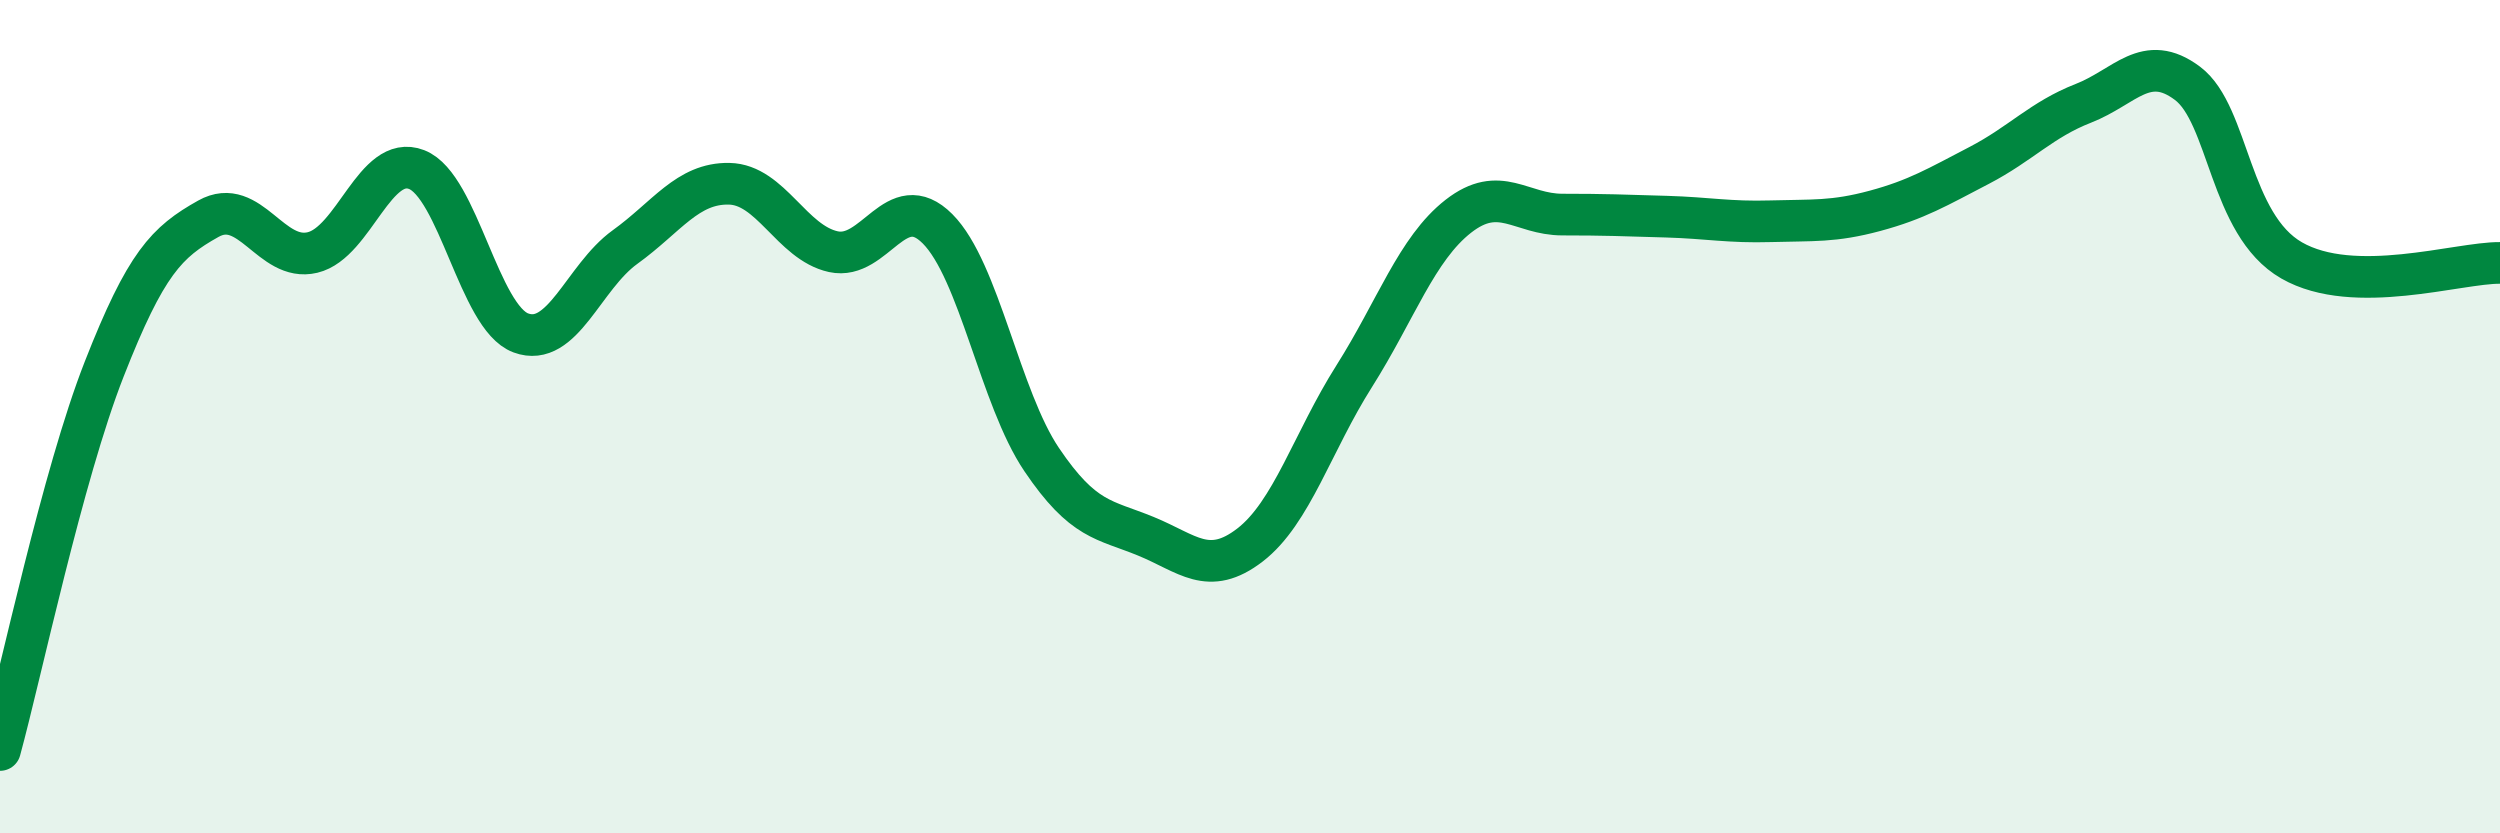
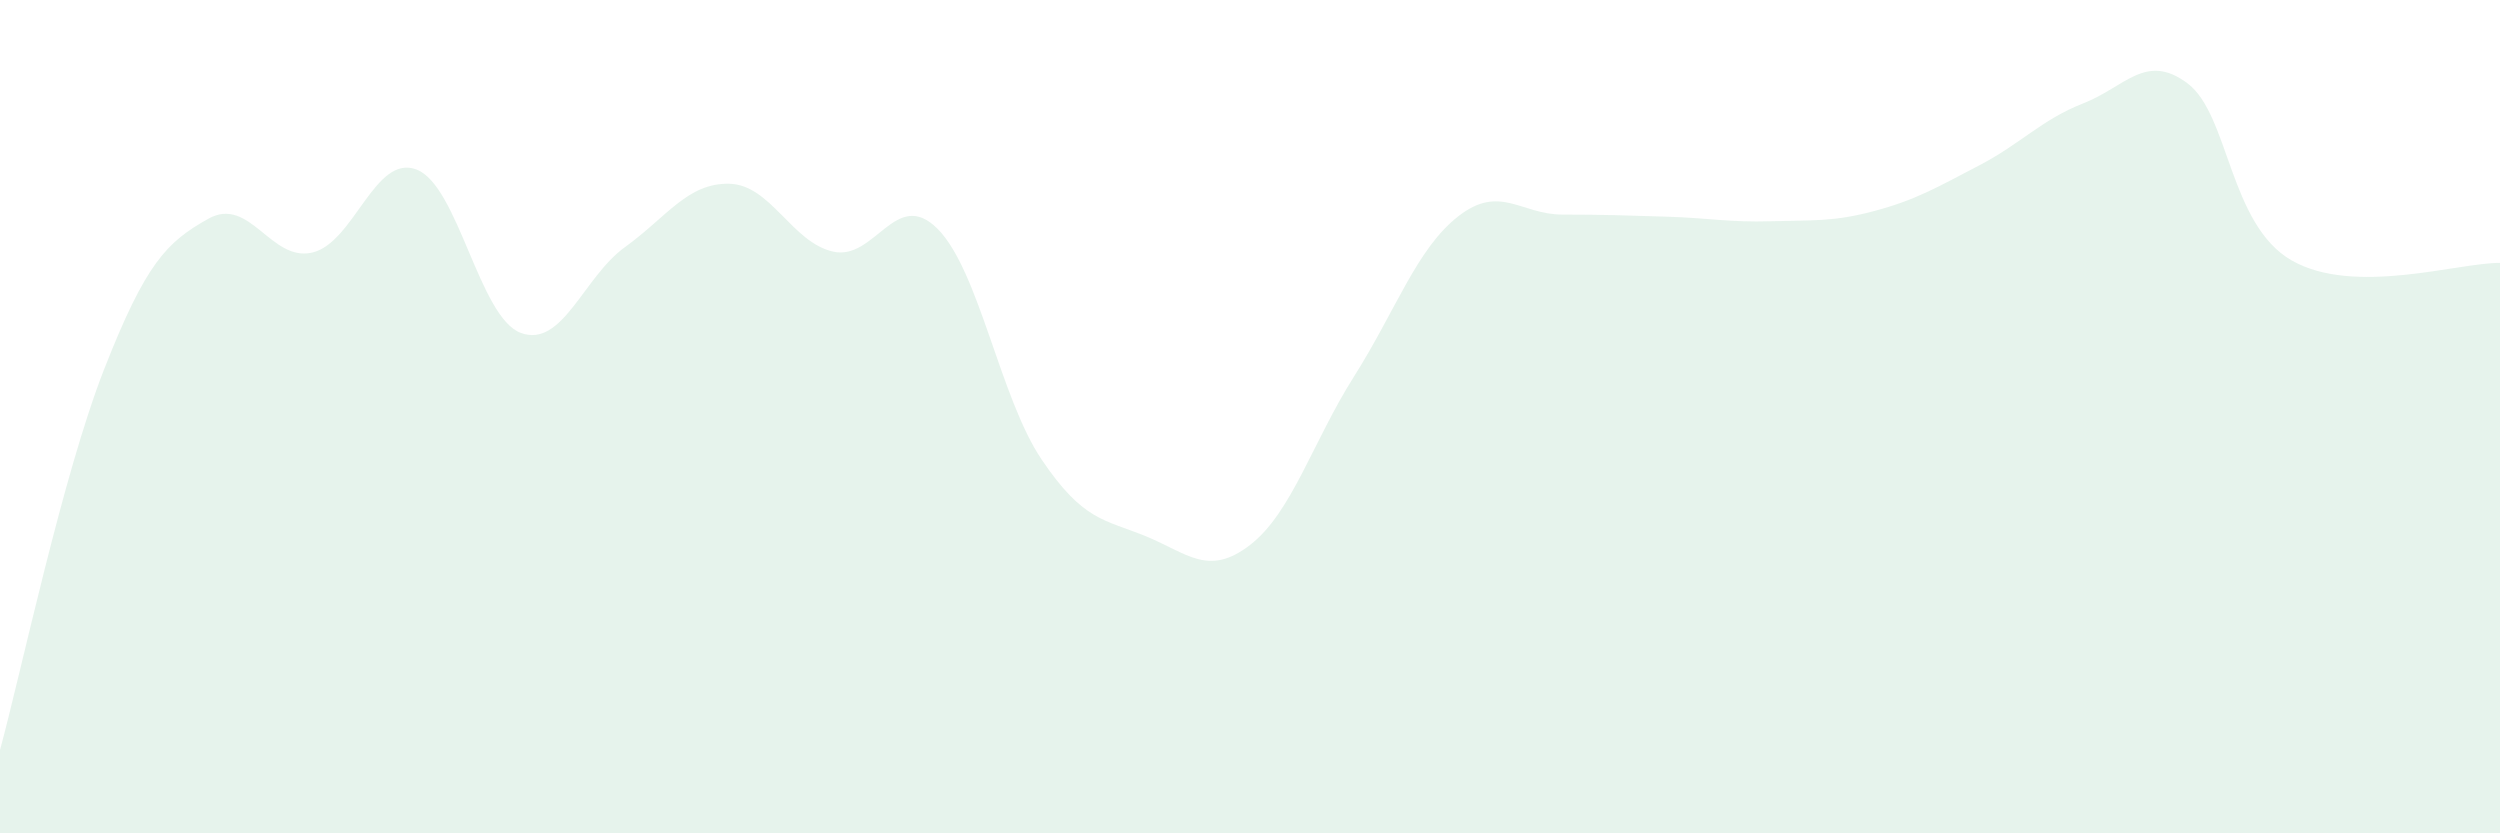
<svg xmlns="http://www.w3.org/2000/svg" width="60" height="20" viewBox="0 0 60 20">
  <path d="M 0,18 C 0.5,16.17 1.5,11.41 2.5,8.86 C 3.5,6.31 4,5.81 5,5.25 C 6,4.69 6.5,6.3 7.5,6.06 C 8.5,5.82 9,3.68 10,4.07 C 11,4.46 11.5,7.62 12.5,7.99 C 13.5,8.36 14,6.65 15,5.93 C 16,5.21 16.5,4.39 17.5,4.41 C 18.5,4.43 19,5.82 20,6.04 C 21,6.26 21.5,4.49 22.5,5.49 C 23.5,6.49 24,9.55 25,11.03 C 26,12.51 26.5,12.46 27.5,12.87 C 28.5,13.28 29,13.85 30,13.08 C 31,12.31 31.5,10.61 32.5,9.03 C 33.5,7.45 34,5.97 35,5.19 C 36,4.41 36.5,5.15 37.5,5.15 C 38.5,5.15 39,5.17 40,5.2 C 41,5.23 41.5,5.34 42.5,5.31 C 43.5,5.28 44,5.33 45,5.06 C 46,4.79 46.5,4.49 47.5,3.97 C 48.5,3.45 49,2.87 50,2.48 C 51,2.09 51.5,1.25 52.5,2 C 53.5,2.75 53.5,5.39 55,6.25 C 56.5,7.11 59,6.3 60,6.31L60 20L0 20Z" fill="#008740" opacity="0.1" stroke-linecap="round" stroke-linejoin="round" />
-   <path d="M 0,18 C 0.5,16.17 1.5,11.41 2.5,8.86 C 3.5,6.31 4,5.81 5,5.25 C 6,4.69 6.5,6.3 7.5,6.06 C 8.5,5.82 9,3.68 10,4.07 C 11,4.46 11.5,7.62 12.5,7.99 C 13.5,8.36 14,6.65 15,5.93 C 16,5.21 16.5,4.39 17.5,4.41 C 18.5,4.43 19,5.82 20,6.04 C 21,6.26 21.5,4.49 22.5,5.49 C 23.5,6.49 24,9.55 25,11.03 C 26,12.51 26.5,12.46 27.5,12.87 C 28.5,13.28 29,13.85 30,13.08 C 31,12.31 31.5,10.61 32.5,9.03 C 33.5,7.45 34,5.97 35,5.19 C 36,4.41 36.5,5.15 37.5,5.15 C 38.5,5.15 39,5.17 40,5.2 C 41,5.23 41.5,5.34 42.5,5.31 C 43.5,5.28 44,5.33 45,5.06 C 46,4.79 46.5,4.49 47.5,3.97 C 48.5,3.45 49,2.87 50,2.48 C 51,2.09 51.5,1.25 52.5,2 C 53.5,2.75 53.5,5.39 55,6.25 C 56.5,7.11 59,6.3 60,6.31" stroke="#008740" stroke-width="1" fill="none" stroke-linecap="round" stroke-linejoin="round" />
</svg>